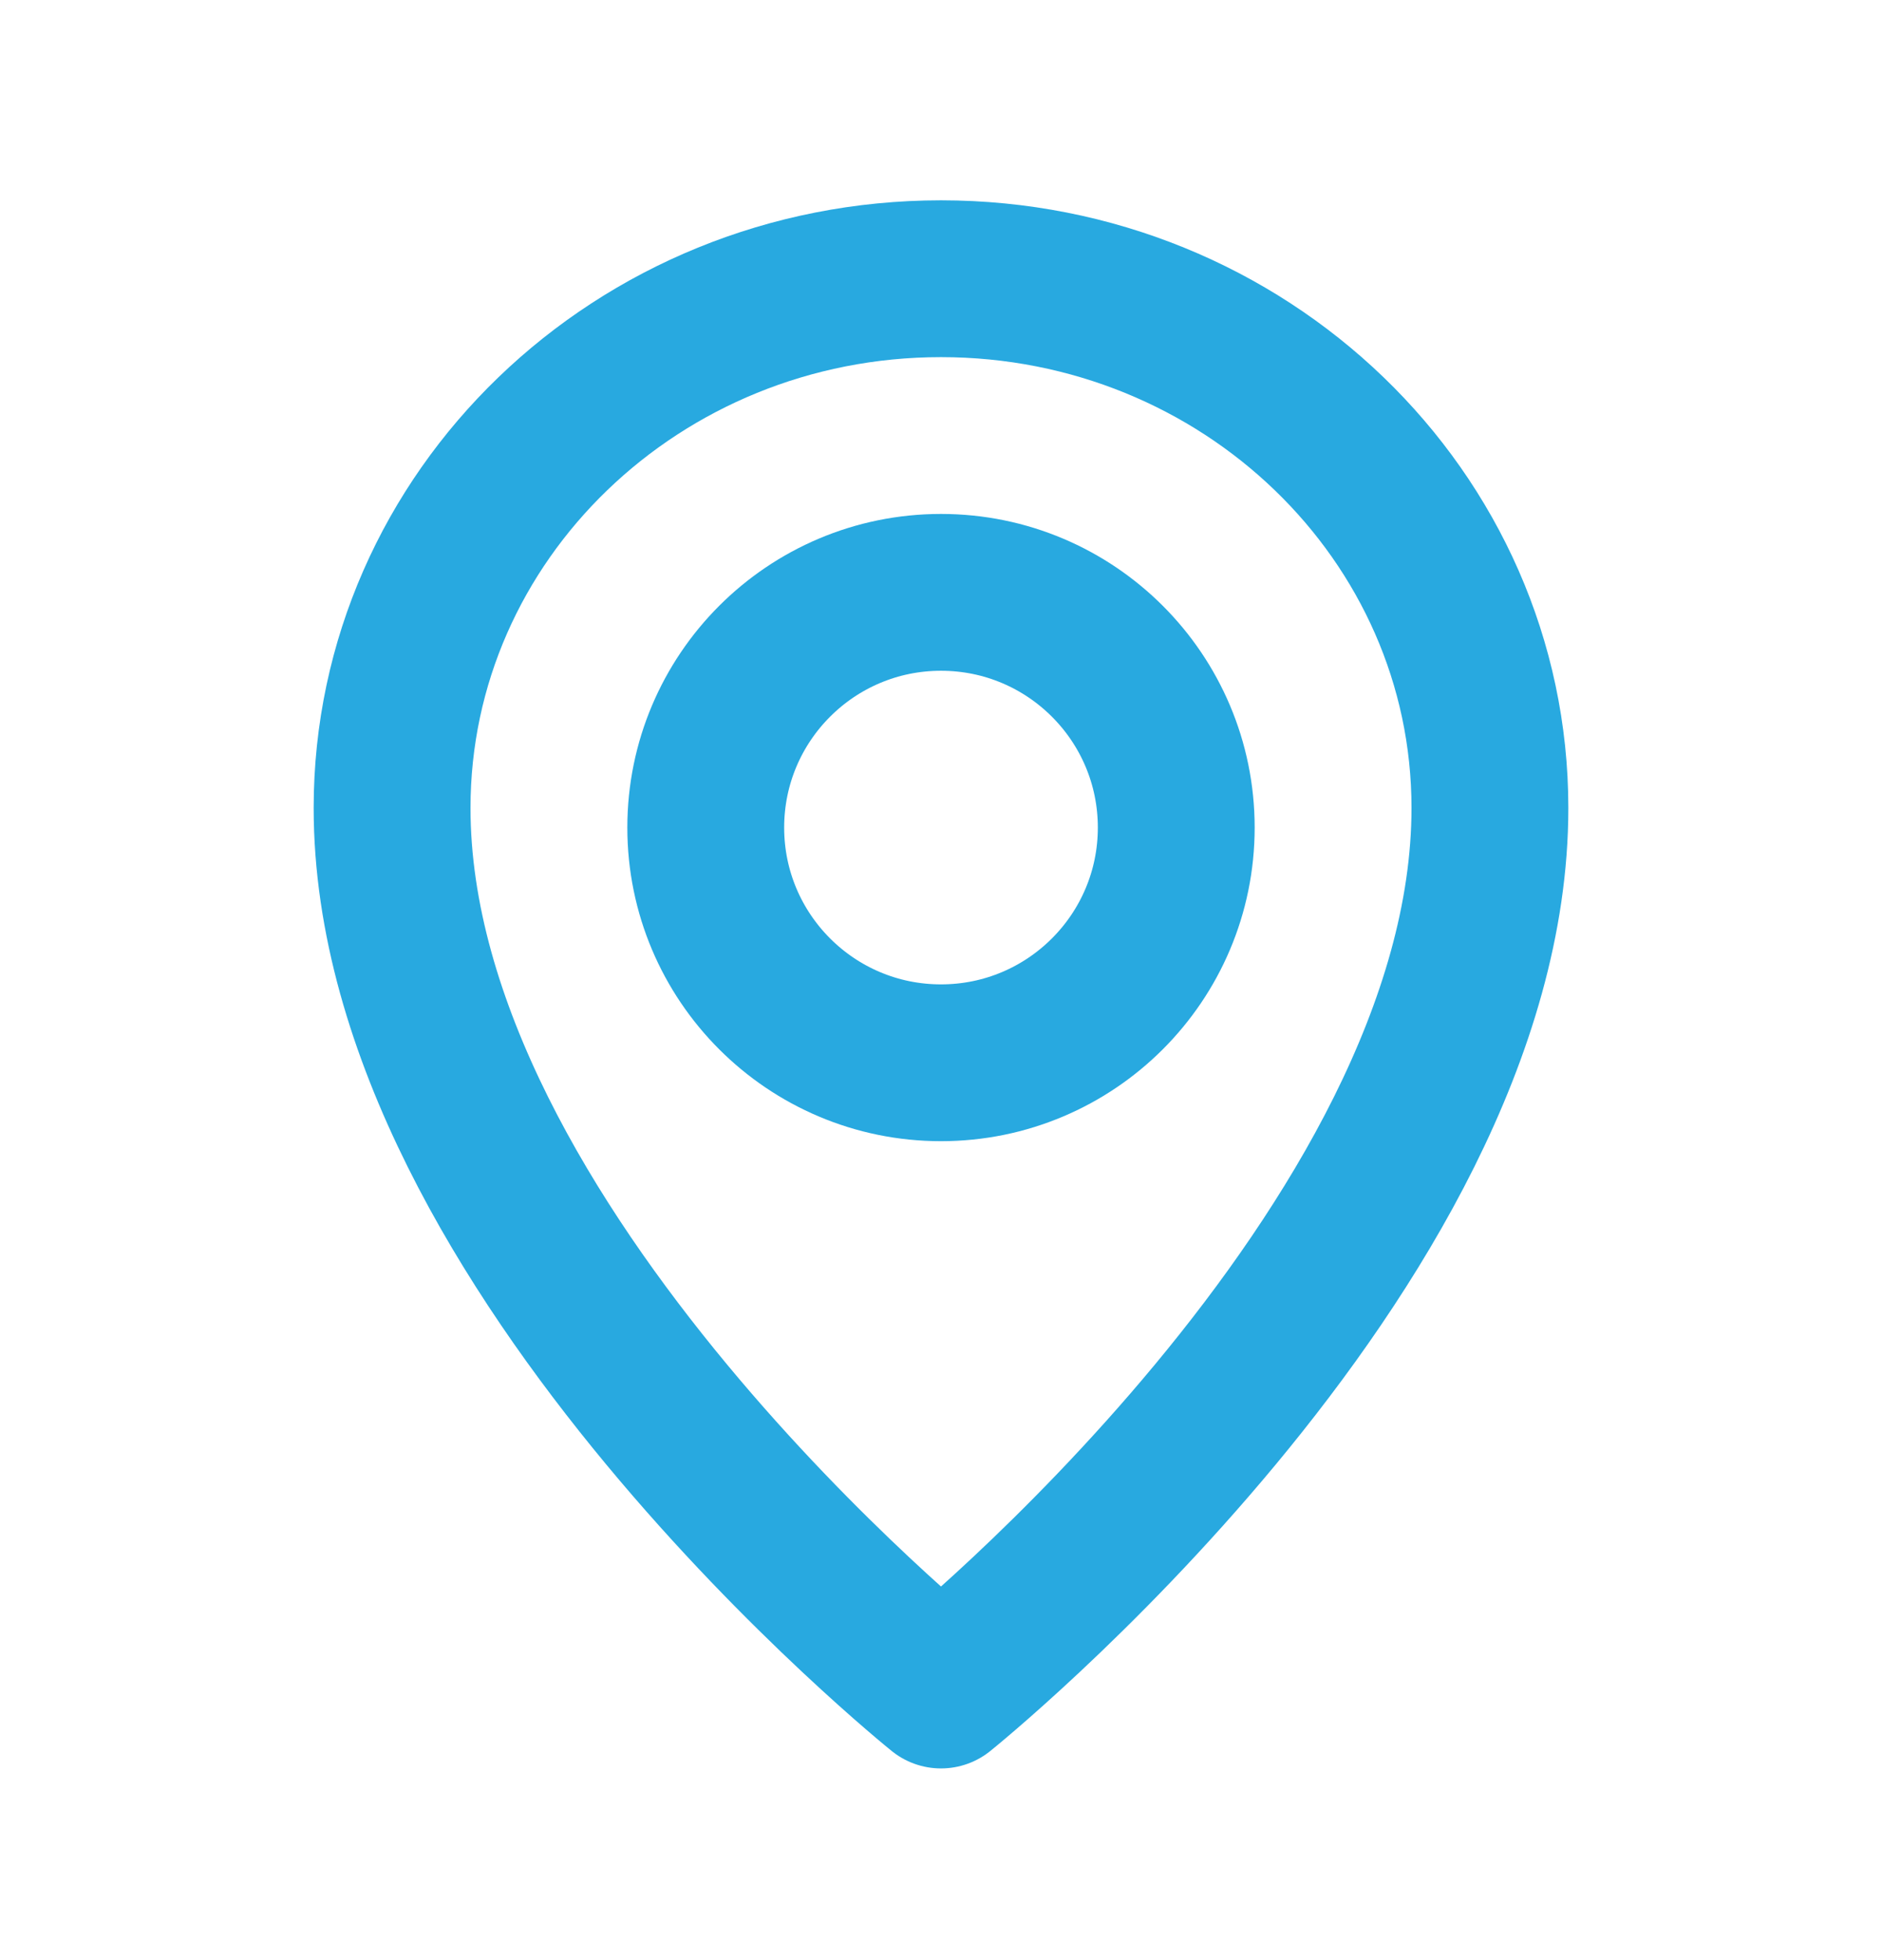
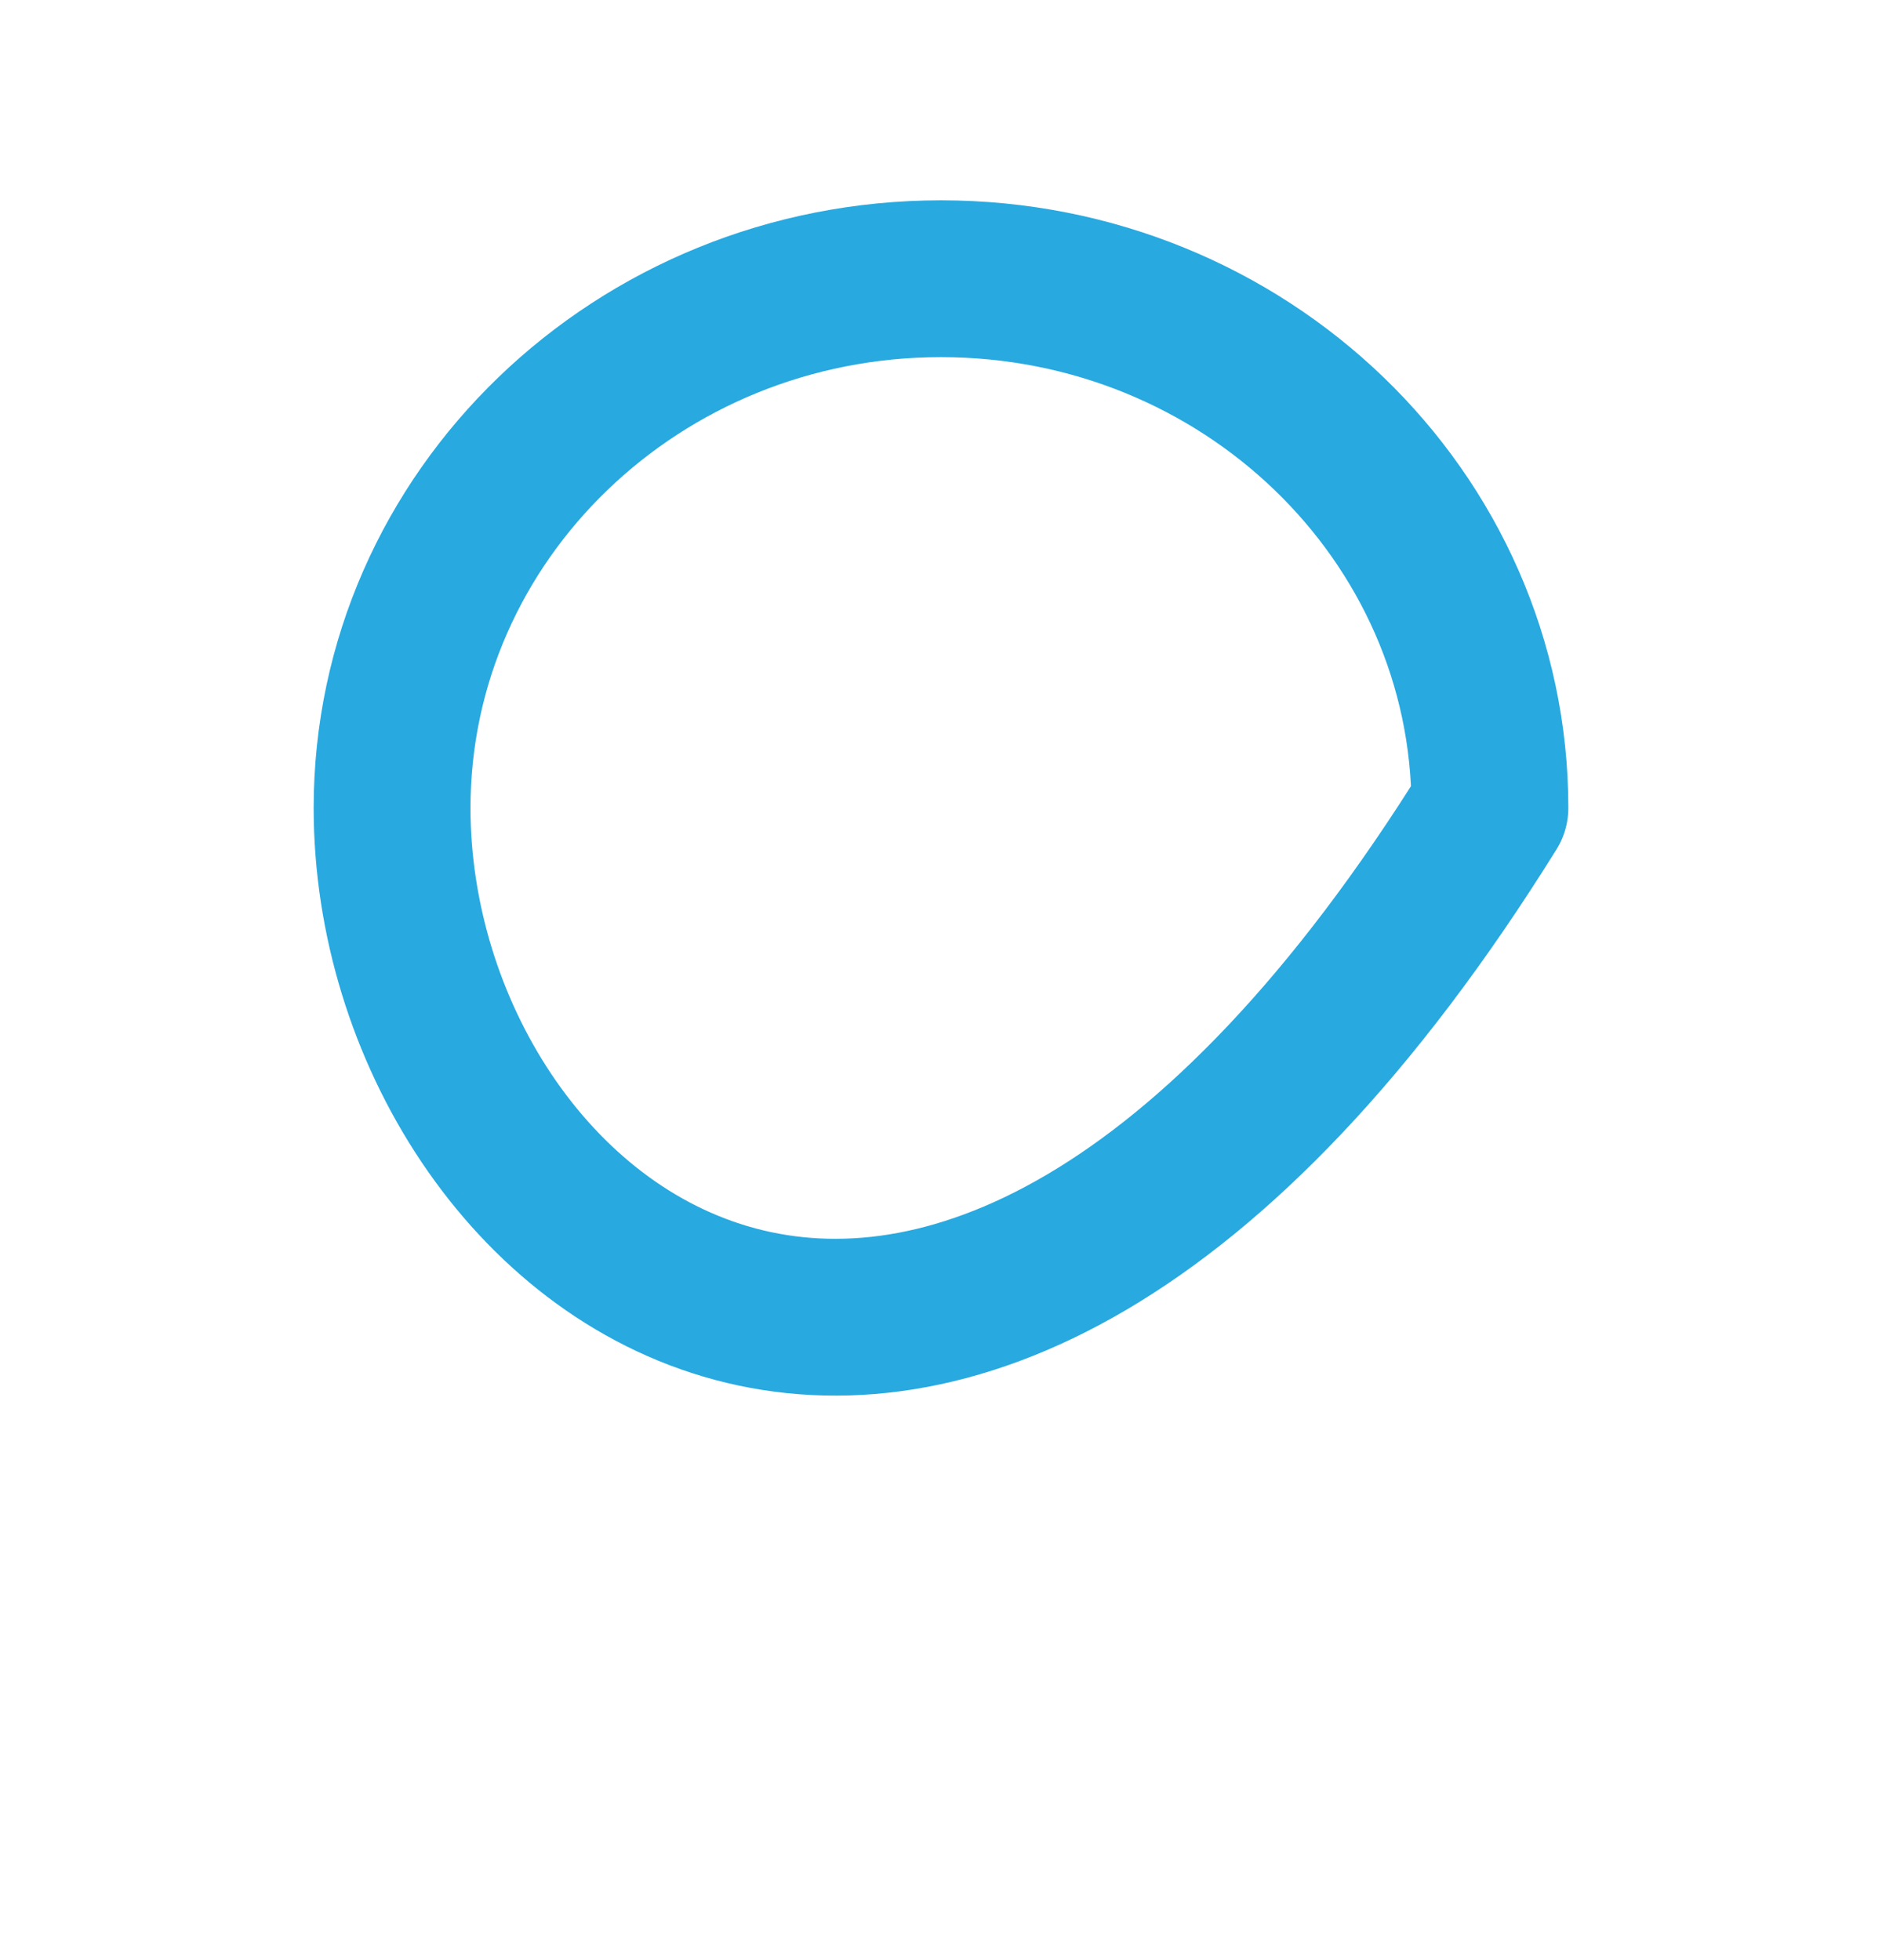
<svg xmlns="http://www.w3.org/2000/svg" width="24" height="25" viewBox="0 0 24 25" fill="none">
-   <circle cx="12" cy="10.555" r="3" stroke="#28A9E0" stroke-width="2" stroke-linecap="round" stroke-linejoin="round" />
-   <path d="M19 10.305C19 15.93 12 21.555 12 21.555C12 21.555 5 15.93 5 10.305C5 6.577 8.134 3.555 12 3.555C15.866 3.555 19 6.577 19 10.305Z" stroke="#28A9E0" stroke-width="2" stroke-linecap="round" stroke-linejoin="round" />
+   <path d="M19 10.305C12 21.555 5 15.93 5 10.305C5 6.577 8.134 3.555 12 3.555C15.866 3.555 19 6.577 19 10.305Z" stroke="#28A9E0" stroke-width="2" stroke-linecap="round" stroke-linejoin="round" />
</svg>